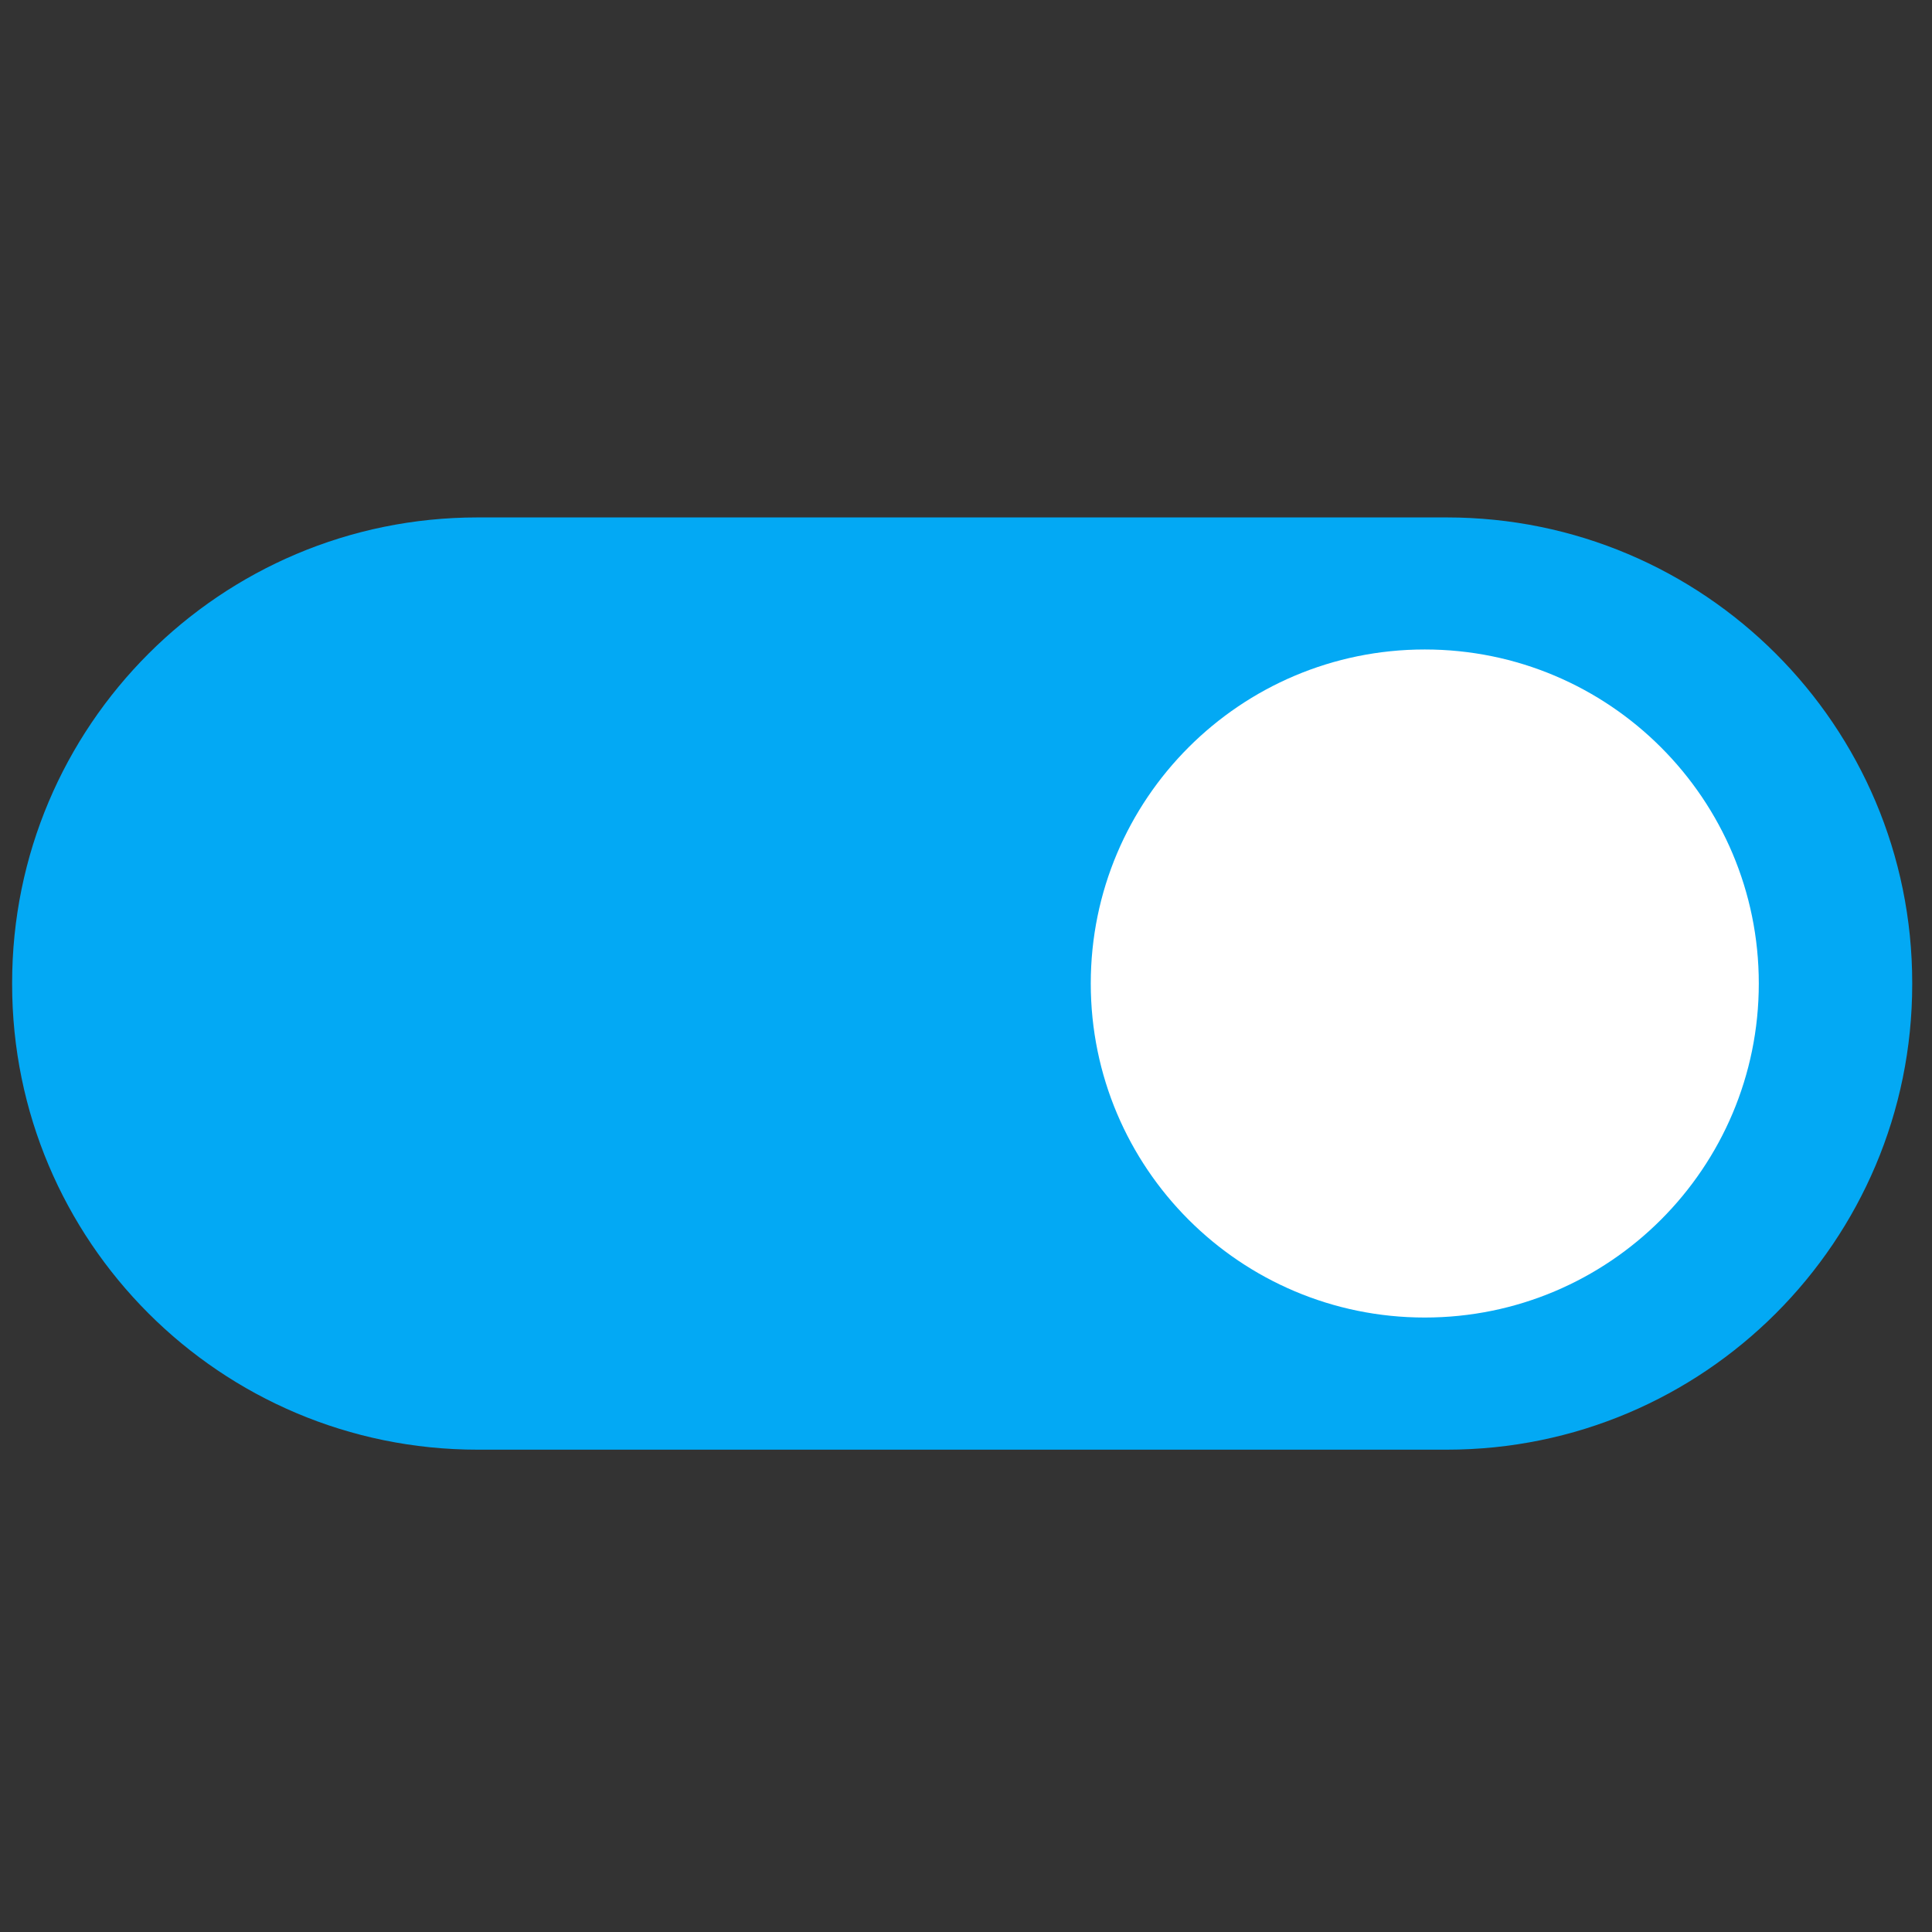
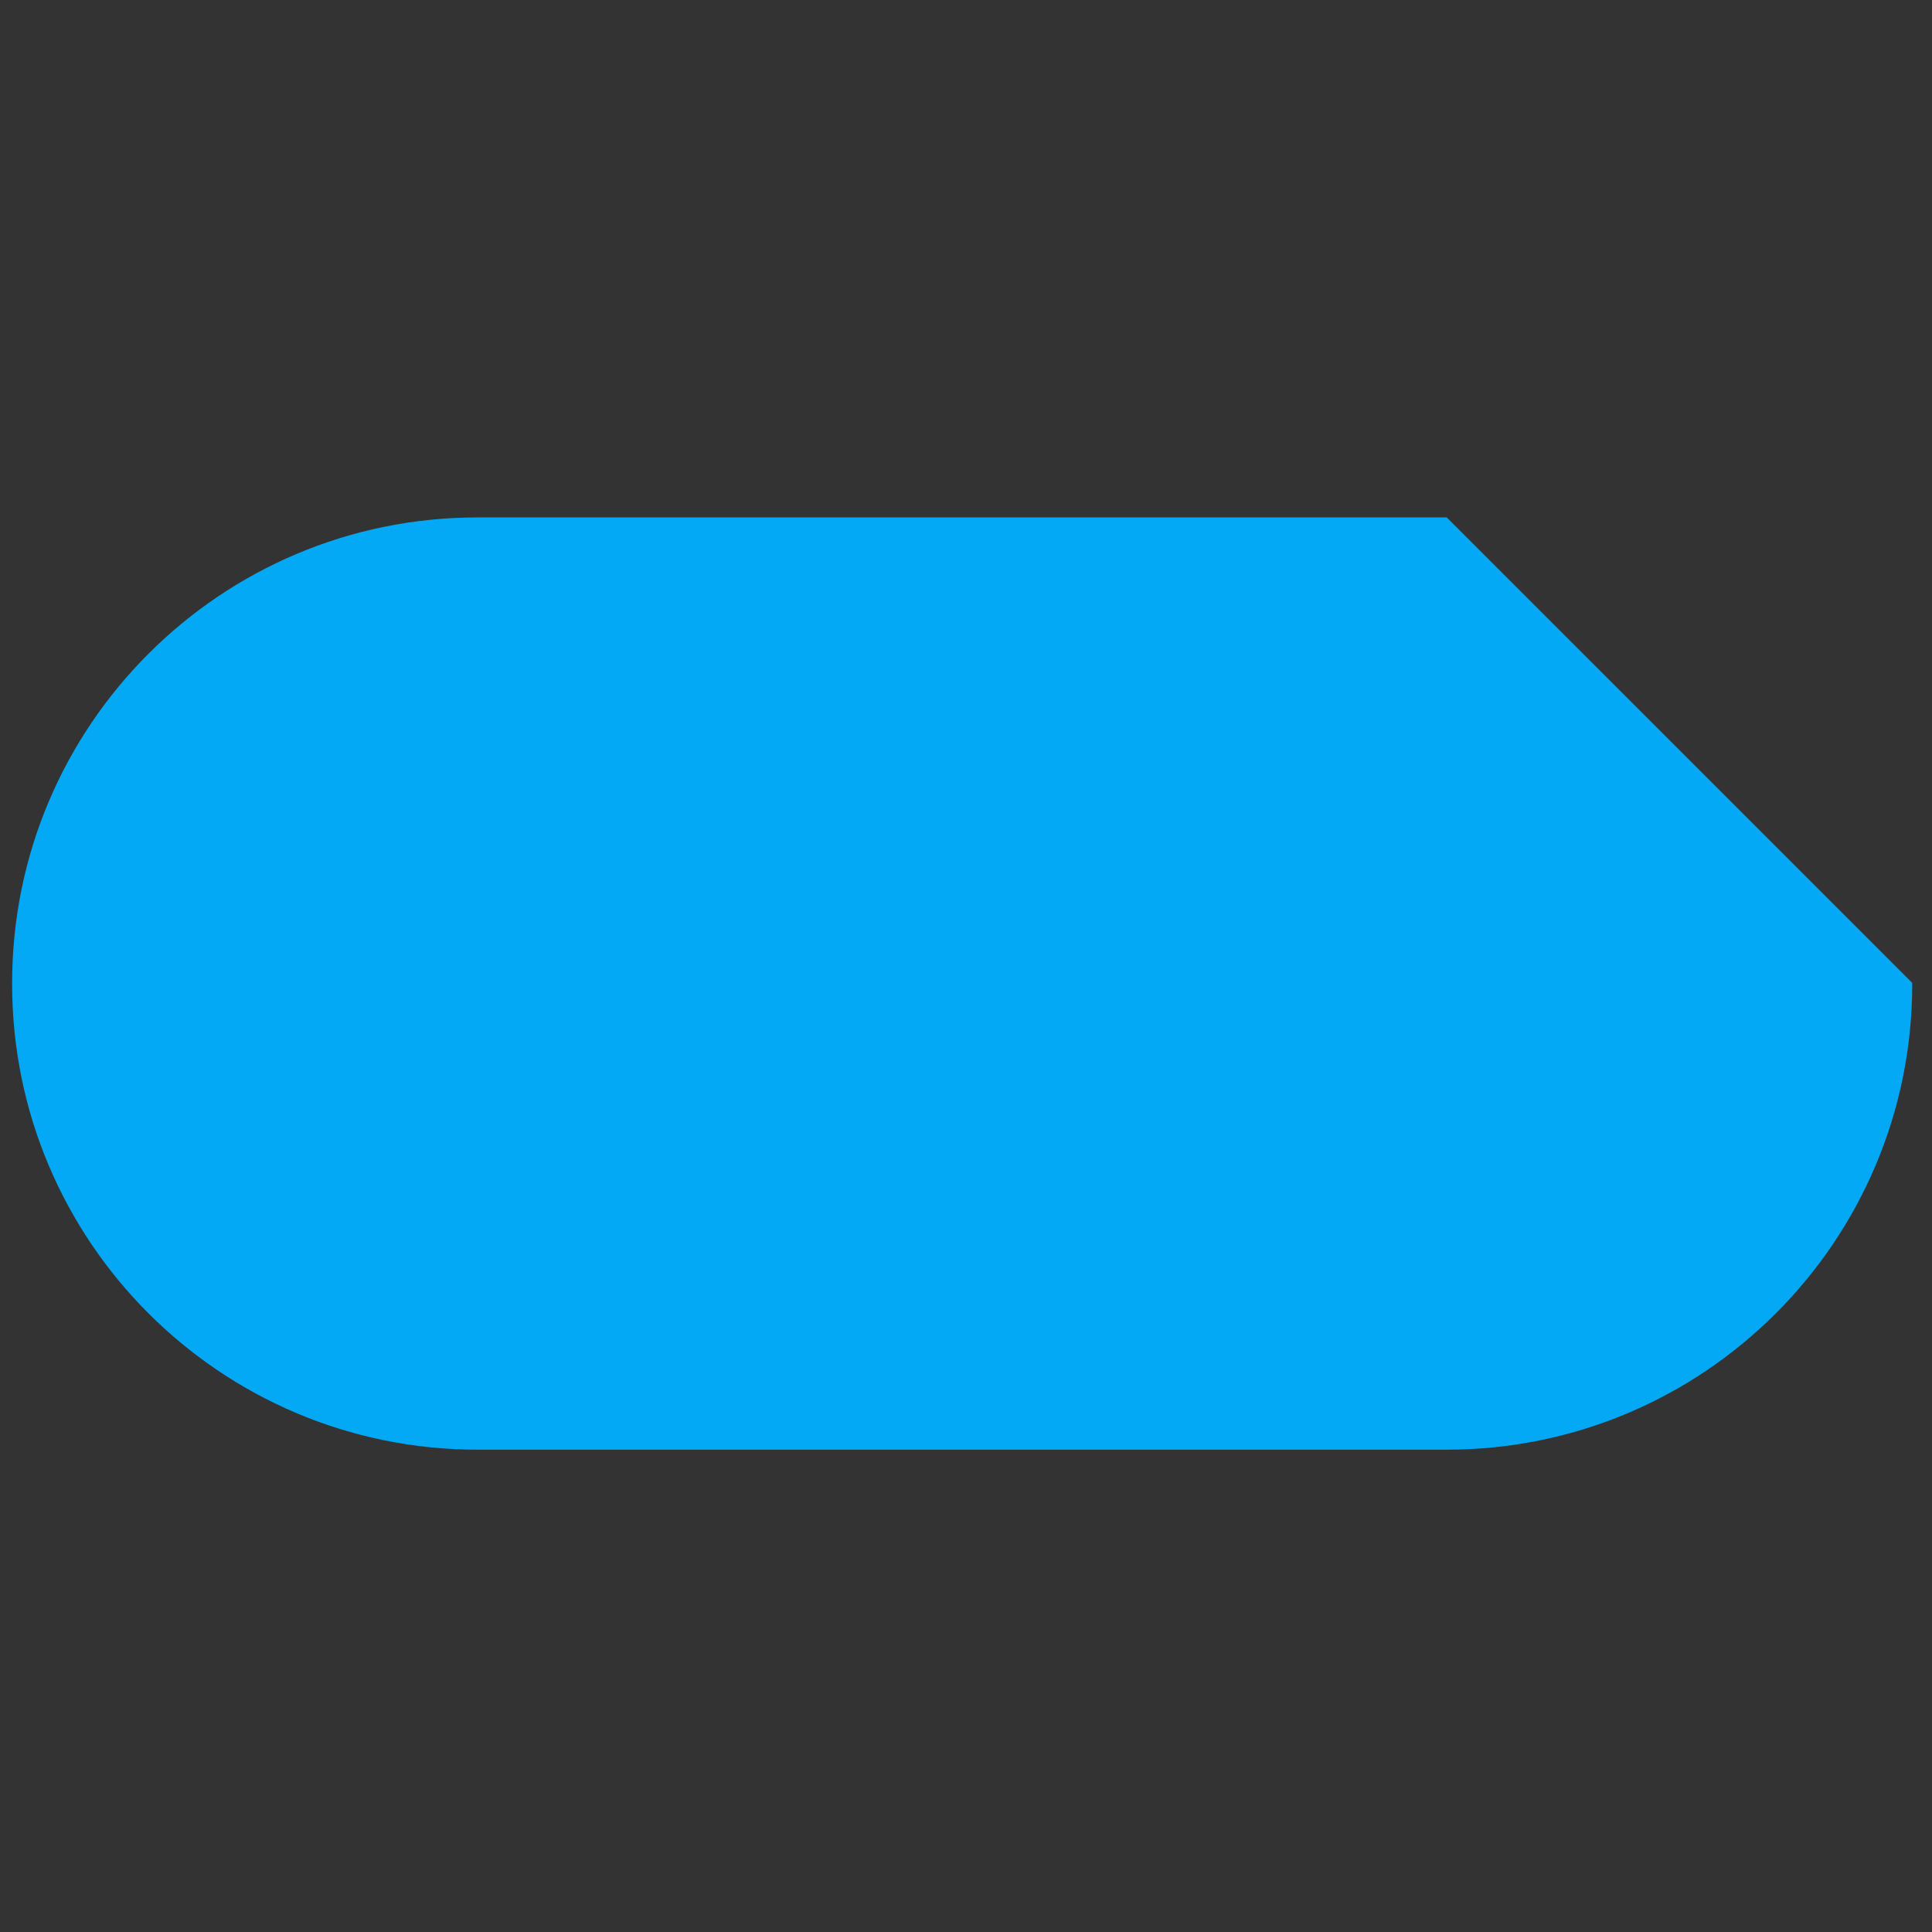
<svg xmlns="http://www.w3.org/2000/svg" version="1.1" width="83" height="83">
  <rect width="100%" height="100%" fill="#333333" stroke="none" />
  <svg width="83" height="83" viewBox="0 0 83 83">
    <g transform="translate(0, 21.5)">
-       <path d="M62.153 0.729H20.518C9.474 0.729 0.521 9.681 0.521 20.725V20.782C0.521 31.826 9.474 40.779 20.518 40.779H62.153C73.197 40.779 82.15 31.826 82.15 20.782V20.725C82.15 9.681 73.197 0.729 62.153 0.729Z" fill="#03A9F4" />
-       <path d="M61.209 35.102C69.135 35.102 75.559 28.677 75.559 20.752C75.559 12.827 69.135 6.402 61.209 6.402C53.284 6.402 46.86 12.827 46.86 20.752C46.86 28.677 53.284 35.102 61.209 35.102Z" fill="white" />
+       <path d="M62.153 0.729H20.518C9.474 0.729 0.521 9.681 0.521 20.725V20.782C0.521 31.826 9.474 40.779 20.518 40.779H62.153C73.197 40.779 82.15 31.826 82.15 20.782V20.725Z" fill="#03A9F4" />
    </g>
  </svg>
  <style>@media (prefers-color-scheme: light) { :root { filter: none; } }
@media (prefers-color-scheme: dark) { :root { filter: none; } }
</style>
</svg>